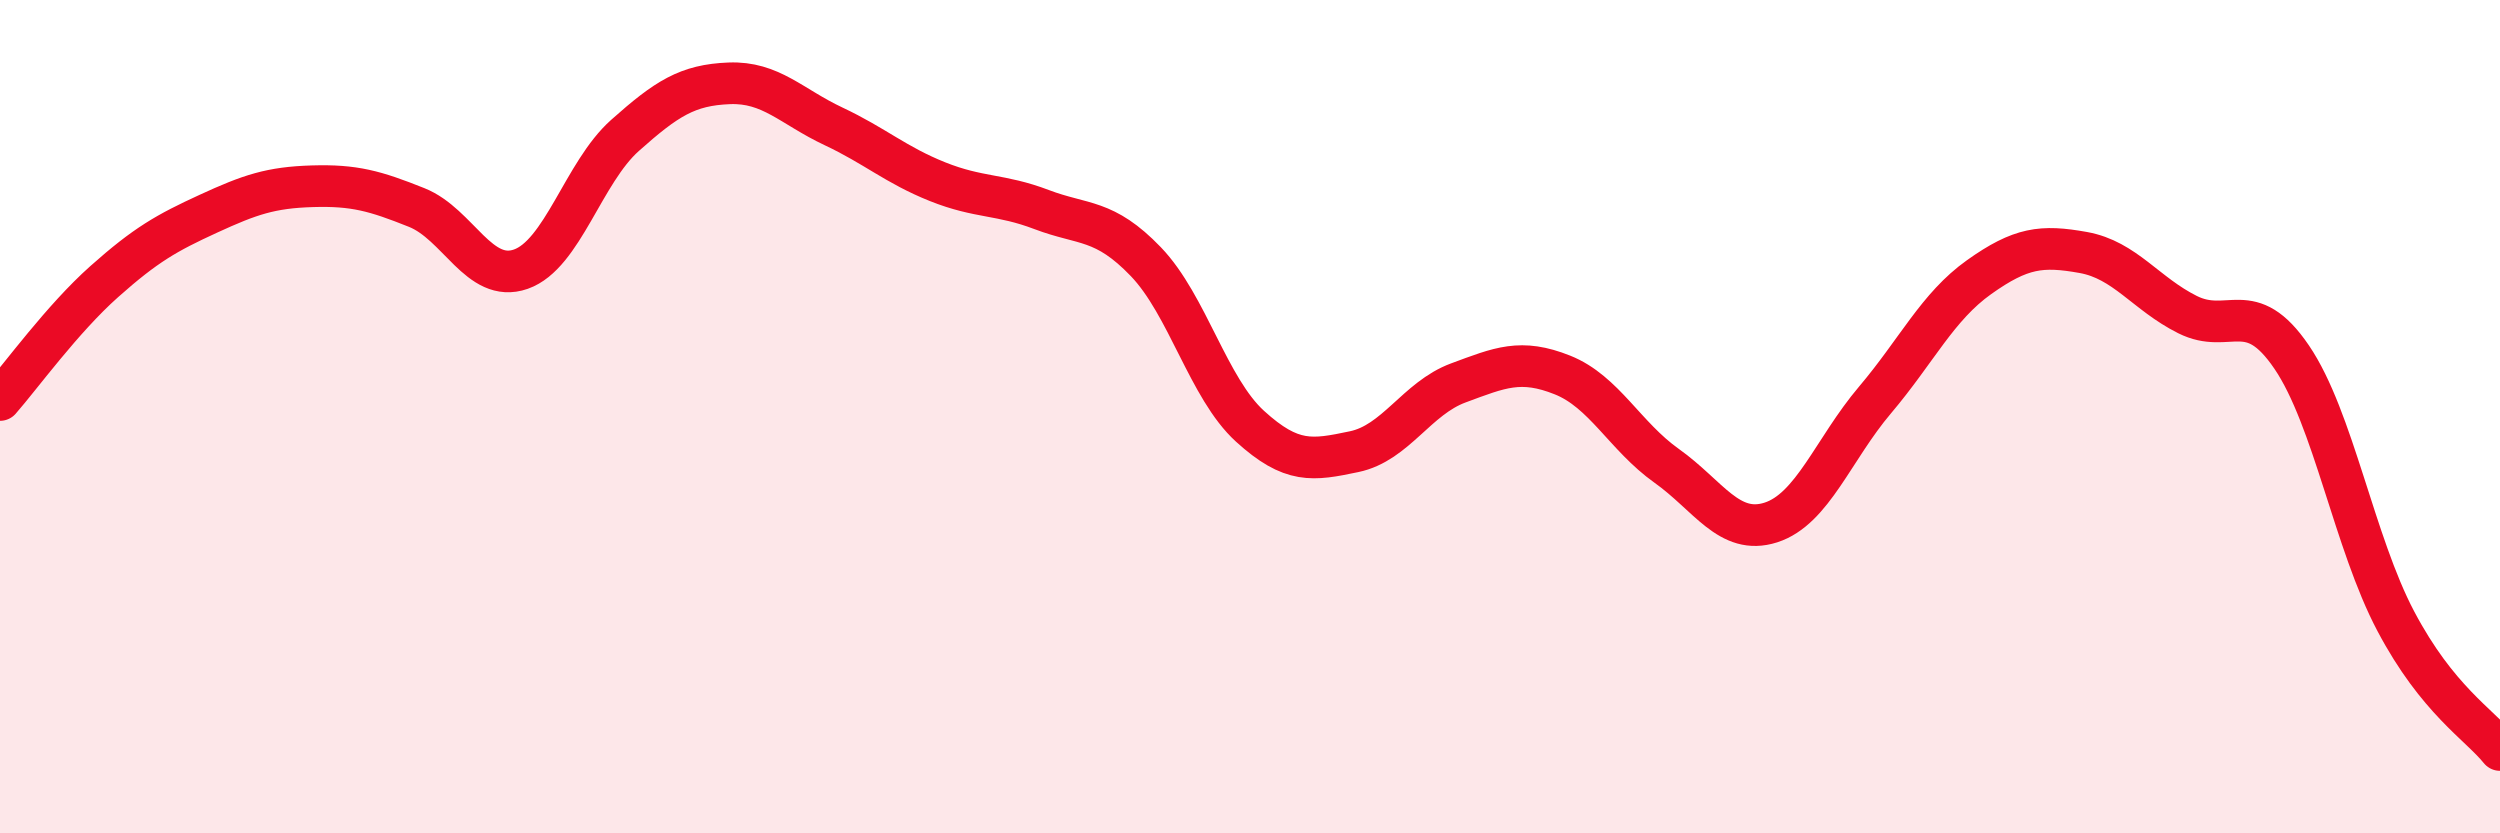
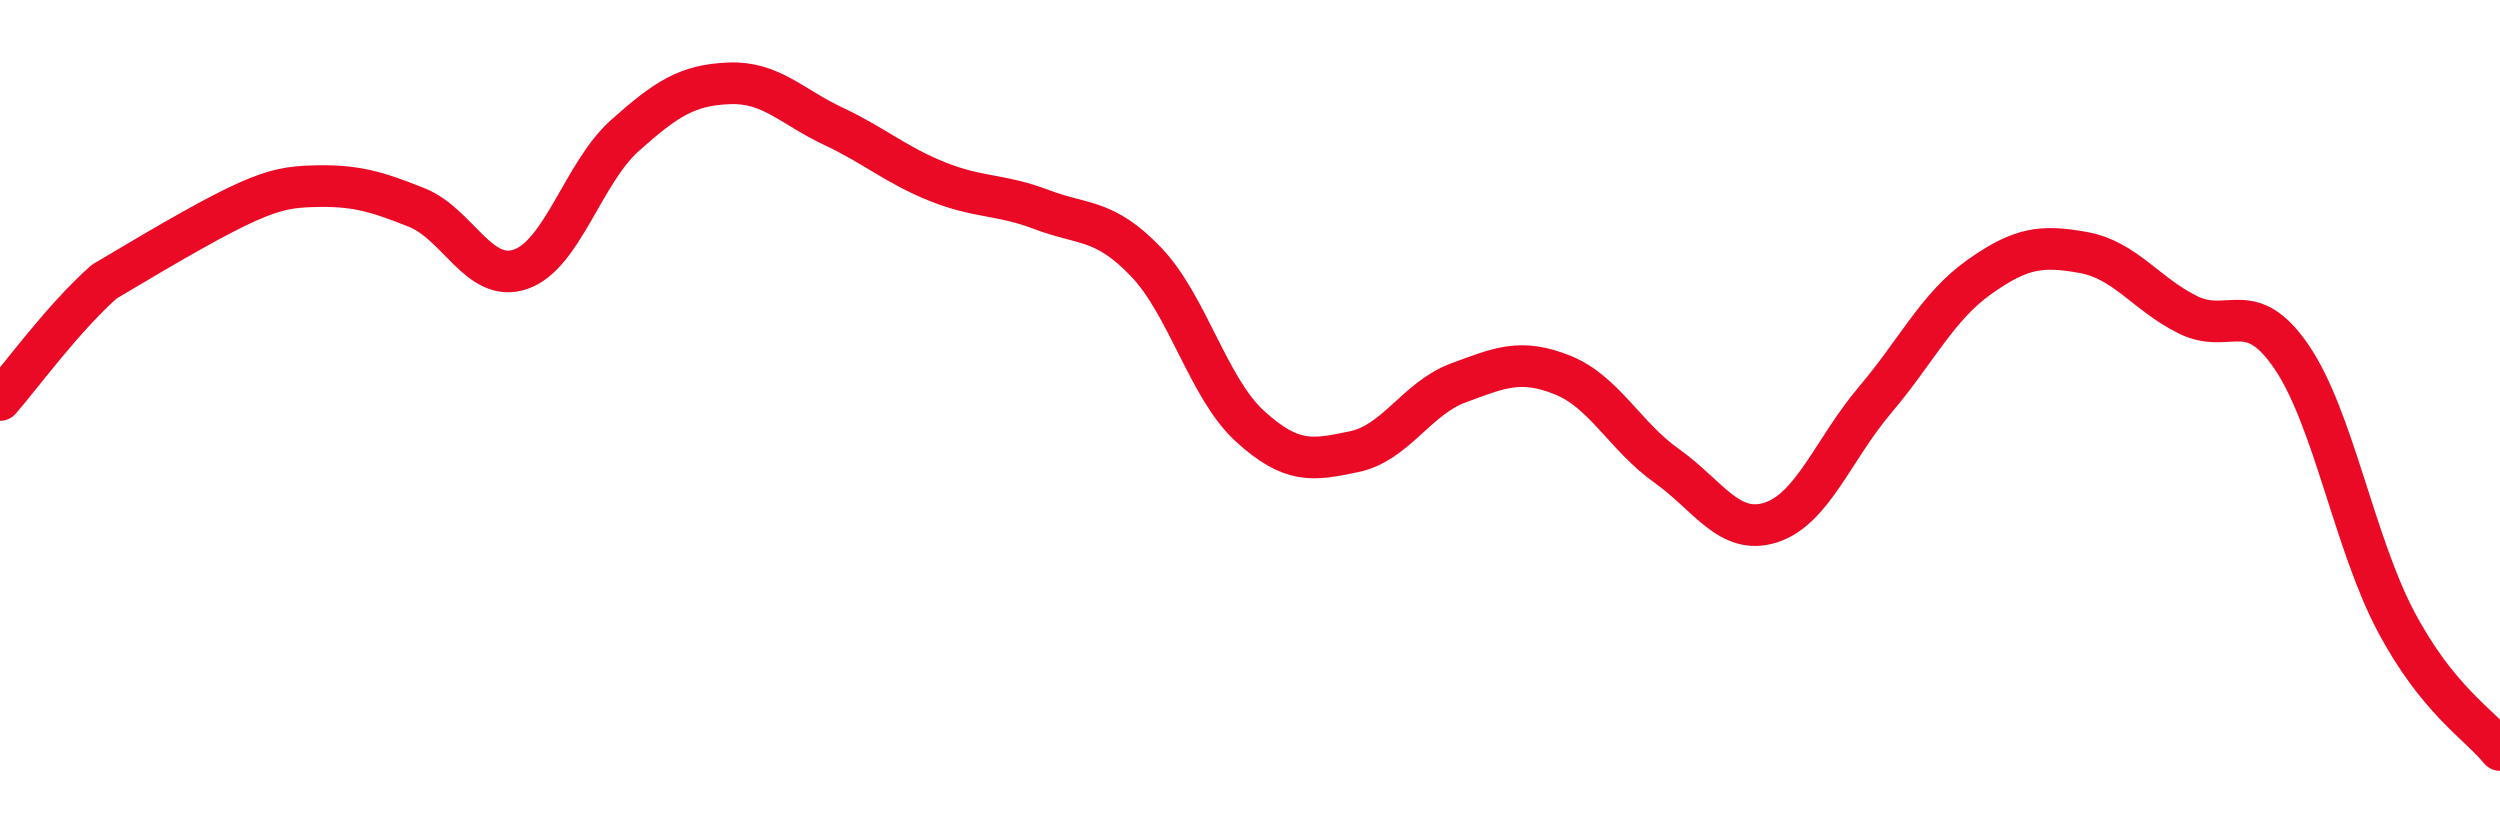
<svg xmlns="http://www.w3.org/2000/svg" width="60" height="20" viewBox="0 0 60 20">
-   <path d="M 0,9.6 C 0.5,9.03 1.5,7.65 2.5,6.76 C 3.5,5.87 4,5.59 5,5.13 C 6,4.67 6.5,4.5 7.5,4.47 C 8.5,4.44 9,4.58 10,4.98 C 11,5.38 11.5,6.81 12.5,6.46 C 13.5,6.11 14,4.14 15,3.25 C 16,2.36 16.5,2.04 17.5,2 C 18.5,1.96 19,2.56 20,3.03 C 21,3.5 21.5,3.96 22.5,4.36 C 23.5,4.76 24,4.65 25,5.03 C 26,5.41 26.5,5.24 27.5,6.28 C 28.5,7.32 29,9.32 30,10.23 C 31,11.14 31.5,11.05 32.5,10.84 C 33.5,10.63 34,9.56 35,9.19 C 36,8.82 36.5,8.6 37.5,9 C 38.5,9.4 39,10.47 40,11.18 C 41,11.89 41.5,12.86 42.5,12.54 C 43.5,12.22 44,10.78 45,9.6 C 46,8.42 46.5,7.36 47.5,6.65 C 48.5,5.94 49,5.88 50,6.06 C 51,6.24 51.5,7.05 52.5,7.55 C 53.5,8.05 54,7.1 55,8.57 C 56,10.04 56.5,13.02 57.5,14.91 C 58.5,16.8 59.5,17.38 60,18L60 20L0 20Z" fill="#EB0A25" opacity="0.1" stroke-linecap="round" stroke-linejoin="round" />
-   <path d="M 0,9.6 C 0.5,9.03 1.5,7.65 2.5,6.76 C 3.5,5.87 4,5.59 5,5.13 C 6,4.67 6.5,4.5 7.5,4.47 C 8.5,4.44 9,4.58 10,4.98 C 11,5.38 11.5,6.81 12.5,6.46 C 13.5,6.11 14,4.14 15,3.25 C 16,2.36 16.5,2.04 17.5,2 C 18.5,1.96 19,2.56 20,3.03 C 21,3.5 21.5,3.96 22.5,4.36 C 23.5,4.76 24,4.65 25,5.03 C 26,5.41 26.5,5.24 27.5,6.28 C 28.5,7.32 29,9.32 30,10.23 C 31,11.14 31.5,11.05 32.5,10.84 C 33.5,10.63 34,9.56 35,9.19 C 36,8.82 36.5,8.6 37.5,9 C 38.5,9.4 39,10.47 40,11.18 C 41,11.89 41.5,12.86 42.5,12.54 C 43.5,12.22 44,10.78 45,9.6 C 46,8.42 46.5,7.36 47.5,6.65 C 48.5,5.94 49,5.88 50,6.06 C 51,6.24 51.5,7.05 52.5,7.55 C 53.5,8.05 54,7.1 55,8.57 C 56,10.04 56.5,13.02 57.5,14.91 C 58.5,16.8 59.5,17.38 60,18" stroke="#EB0A25" stroke-width="1" fill="none" stroke-linecap="round" stroke-linejoin="round" />
+   <path d="M 0,9.6 C 0.5,9.03 1.5,7.65 2.5,6.76 C 6,4.67 6.5,4.5 7.5,4.47 C 8.5,4.44 9,4.58 10,4.98 C 11,5.38 11.5,6.81 12.5,6.46 C 13.5,6.11 14,4.14 15,3.25 C 16,2.36 16.5,2.04 17.5,2 C 18.5,1.96 19,2.56 20,3.03 C 21,3.5 21.5,3.96 22.5,4.36 C 23.5,4.76 24,4.65 25,5.03 C 26,5.41 26.5,5.24 27.5,6.28 C 28.5,7.32 29,9.32 30,10.23 C 31,11.14 31.5,11.05 32.5,10.84 C 33.5,10.63 34,9.56 35,9.19 C 36,8.82 36.5,8.6 37.5,9 C 38.5,9.4 39,10.47 40,11.18 C 41,11.89 41.5,12.86 42.5,12.54 C 43.5,12.22 44,10.78 45,9.6 C 46,8.42 46.5,7.36 47.5,6.65 C 48.5,5.94 49,5.88 50,6.06 C 51,6.24 51.5,7.05 52.5,7.55 C 53.5,8.05 54,7.1 55,8.57 C 56,10.04 56.5,13.02 57.5,14.91 C 58.5,16.8 59.5,17.38 60,18" stroke="#EB0A25" stroke-width="1" fill="none" stroke-linecap="round" stroke-linejoin="round" />
</svg>